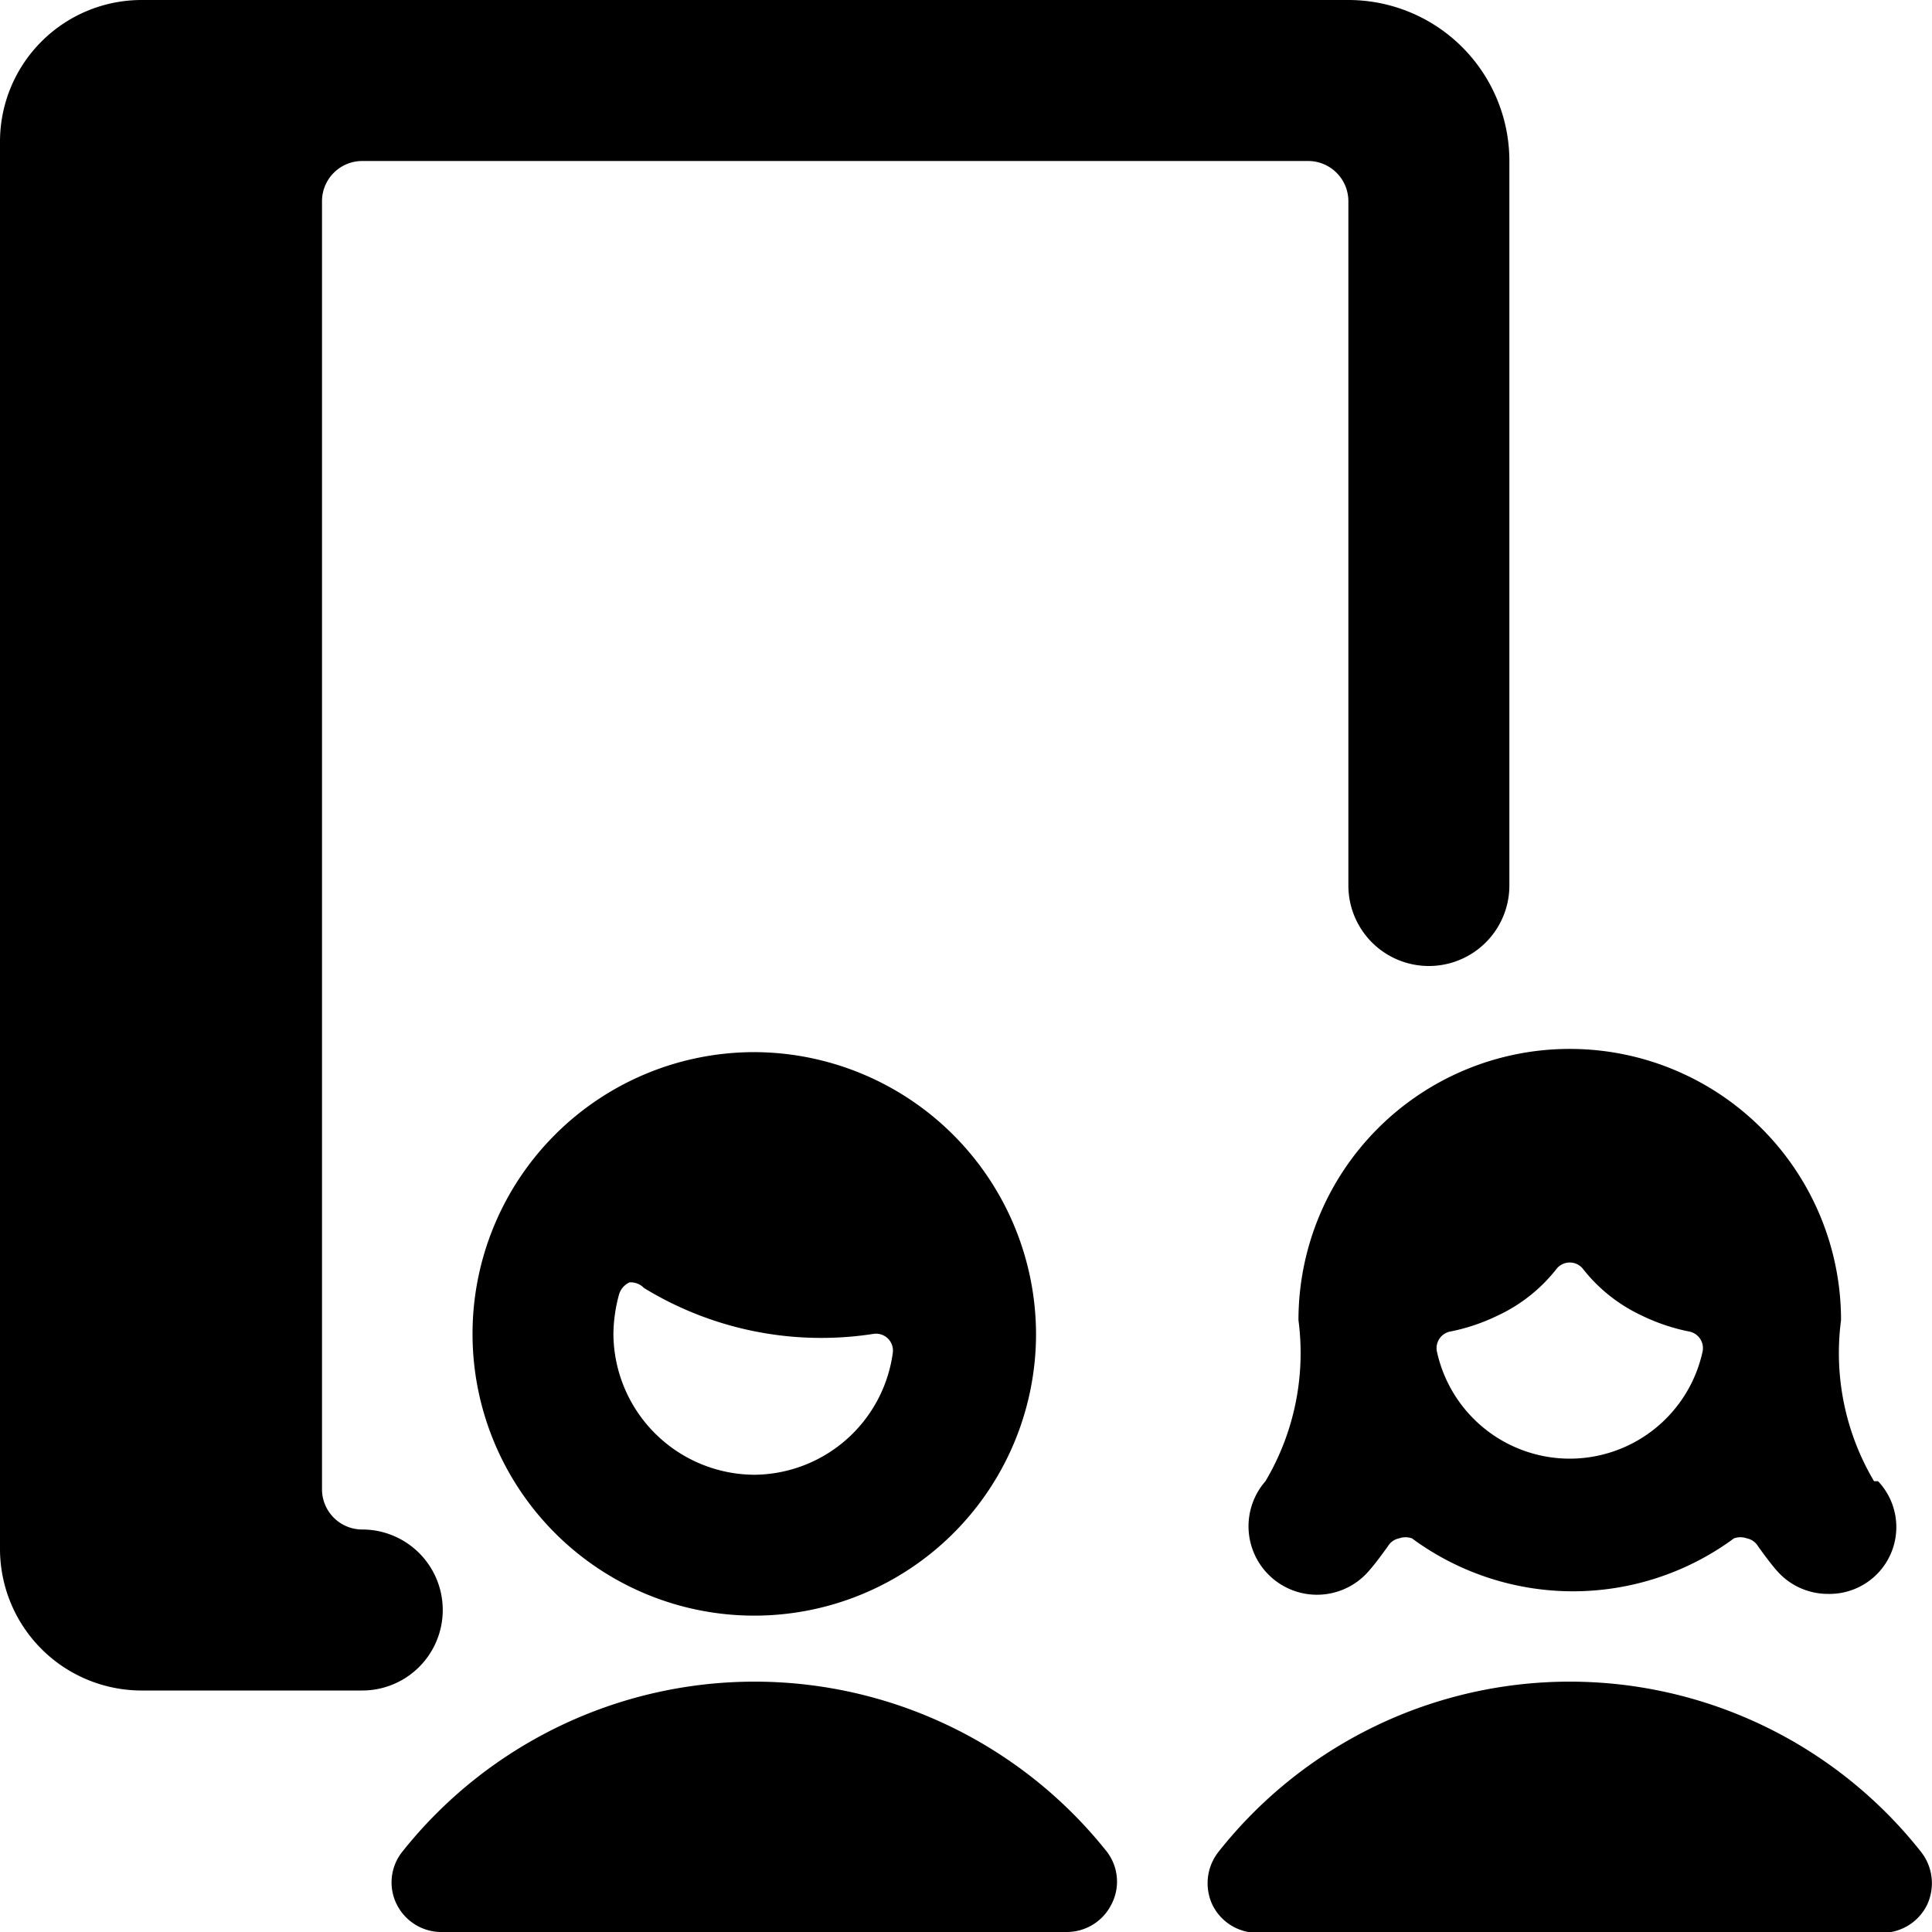
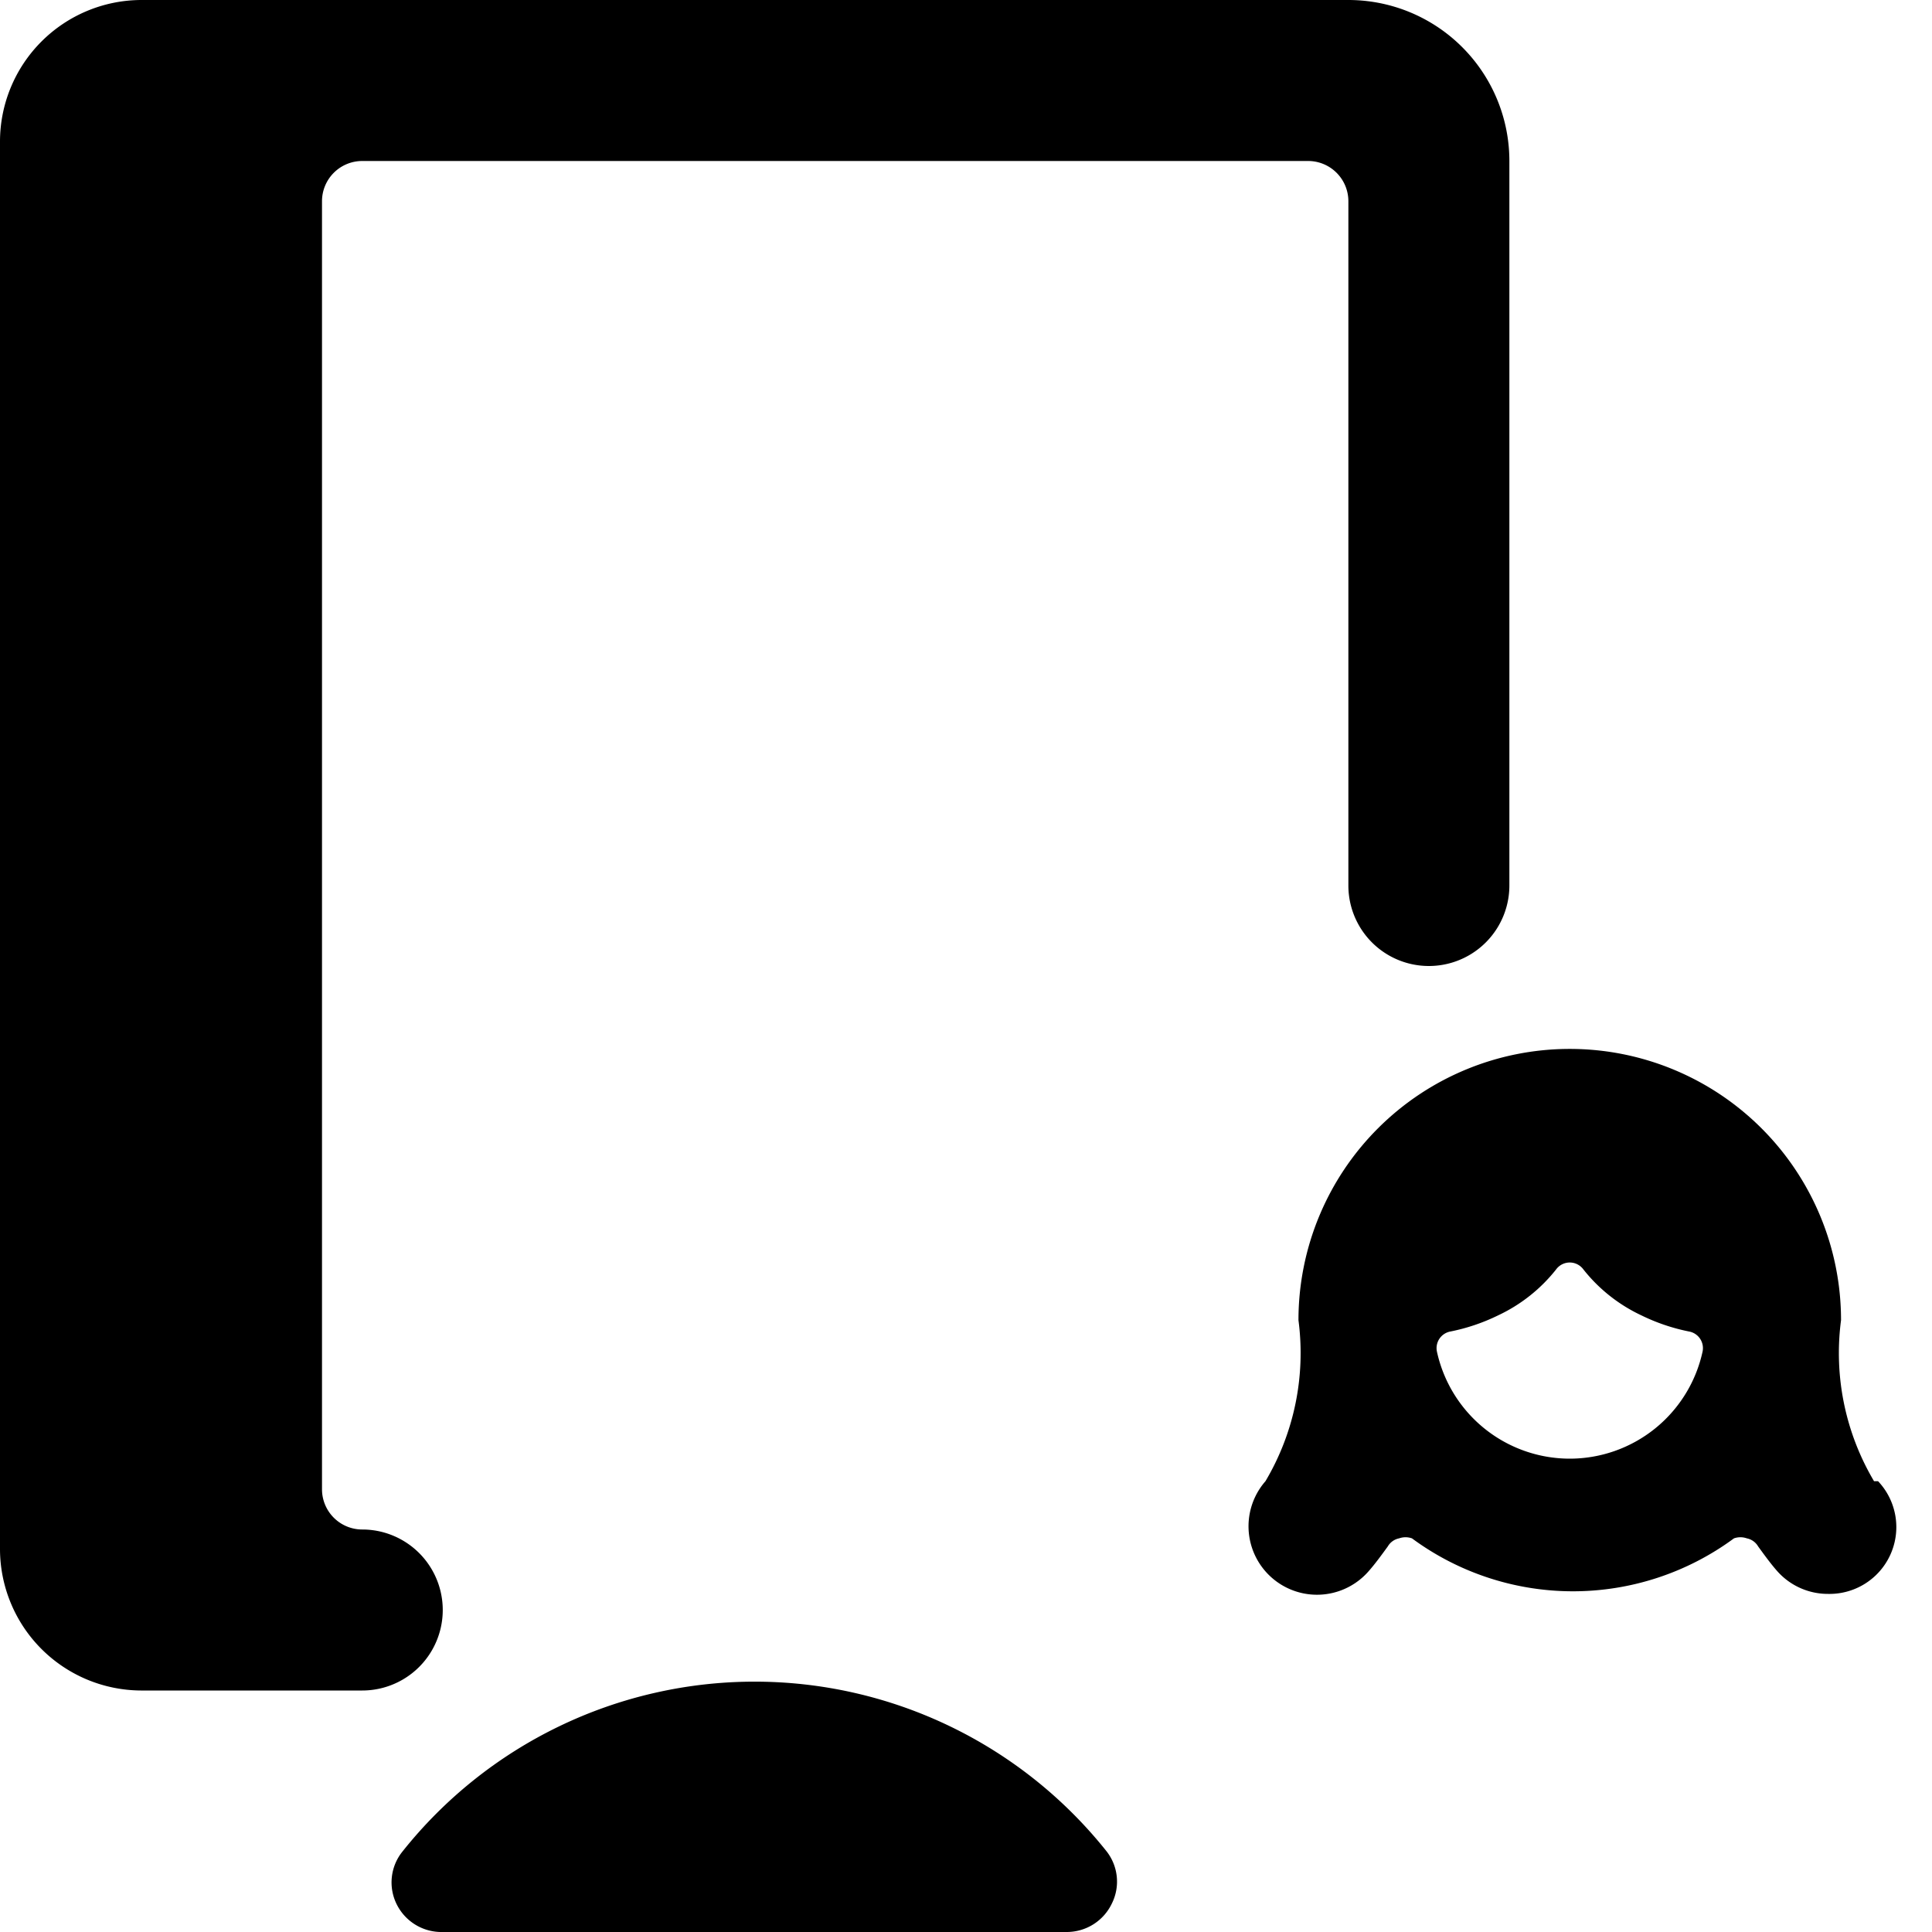
<svg xmlns="http://www.w3.org/2000/svg" viewBox="0 0 24 24">
  <g>
    <path d="M4.5 19a0.5 0.5 0 0 1 -0.5 -0.5v-16a0.5 0.5 0 0 1 0.5 -0.5h11.75a0.5 0.5 0 0 1 0.5 0.5V11a1 1 0 0 0 2 0V2a2 2 0 0 0 -2 -2h-15A1.76 1.76 0 0 0 0 1.75v17.5A1.76 1.76 0 0 0 1.75 21H4.5a1 1 0 0 0 0 -2Z" fill="#000000" stroke-width="1" />
-     <path d="M9.37 13.07a3.5 3.5 0 1 0 3.5 3.5 3.51 3.51 0 0 0 -3.5 -3.5Zm0 5.25a1.76 1.76 0 0 1 -1.75 -1.75 1.93 1.93 0 0 1 0.07 -0.49 0.24 0.24 0 0 1 0.13 -0.15A0.23 0.23 0 0 1 8 16a4.22 4.22 0 0 0 2.85 0.57 0.21 0.21 0 0 1 0.24 0.24 1.75 1.75 0 0 1 -1.72 1.51Z" fill="#000000" stroke-width="1" />
    <path d="M9.37 20.89A5.59 5.59 0 0 0 5 23a0.61 0.61 0 0 0 -0.07 0.66 0.62 0.62 0 0 0 0.57 0.34h7.75a0.62 0.62 0 0 0 0.56 -0.35 0.61 0.61 0 0 0 -0.07 -0.66 5.59 5.59 0 0 0 -4.37 -2.1Z" fill="#000000" stroke-width="1" />
-     <path d="M19.5 20.89A5.56 5.56 0 0 0 15.14 23a0.63 0.63 0 0 0 -0.08 0.66 0.62 0.62 0 0 0 0.56 0.35h7.76a0.62 0.62 0 0 0 0.56 -0.35 0.63 0.63 0 0 0 -0.08 -0.66 5.56 5.56 0 0 0 -4.36 -2.11Z" fill="#000000" stroke-width="1" />
    <path d="M23.28 18.4a3.12 3.12 0 0 1 -0.41 -2 3.37 3.37 0 0 0 -6.74 0 3.12 3.12 0 0 1 -0.41 2A0.84 0.84 0 1 0 17 19.52c0.08 -0.09 0.16 -0.2 0.24 -0.31a0.21 0.21 0 0 1 0.14 -0.1 0.24 0.24 0 0 1 0.16 0 3.37 3.37 0 0 0 4 0 0.24 0.24 0 0 1 0.16 0 0.21 0.21 0 0 1 0.14 0.1c0.08 0.11 0.16 0.22 0.24 0.31a0.84 0.84 0 0 0 0.63 0.28 0.83 0.83 0 0 0 0.62 -1.4Zm-3.78 -0.28a1.69 1.69 0 0 1 -1.65 -1.33 0.21 0.21 0 0 1 0.17 -0.25 2.42 2.42 0 0 0 0.59 -0.2 2 2 0 0 0 0.72 -0.57 0.21 0.21 0 0 1 0.34 0 2 2 0 0 0 0.72 0.57 2.42 2.42 0 0 0 0.59 0.2 0.21 0.21 0 0 1 0.17 0.25 1.69 1.69 0 0 1 -1.65 1.33Z" fill="#000000" stroke-width="1" />
  </g>
</svg>